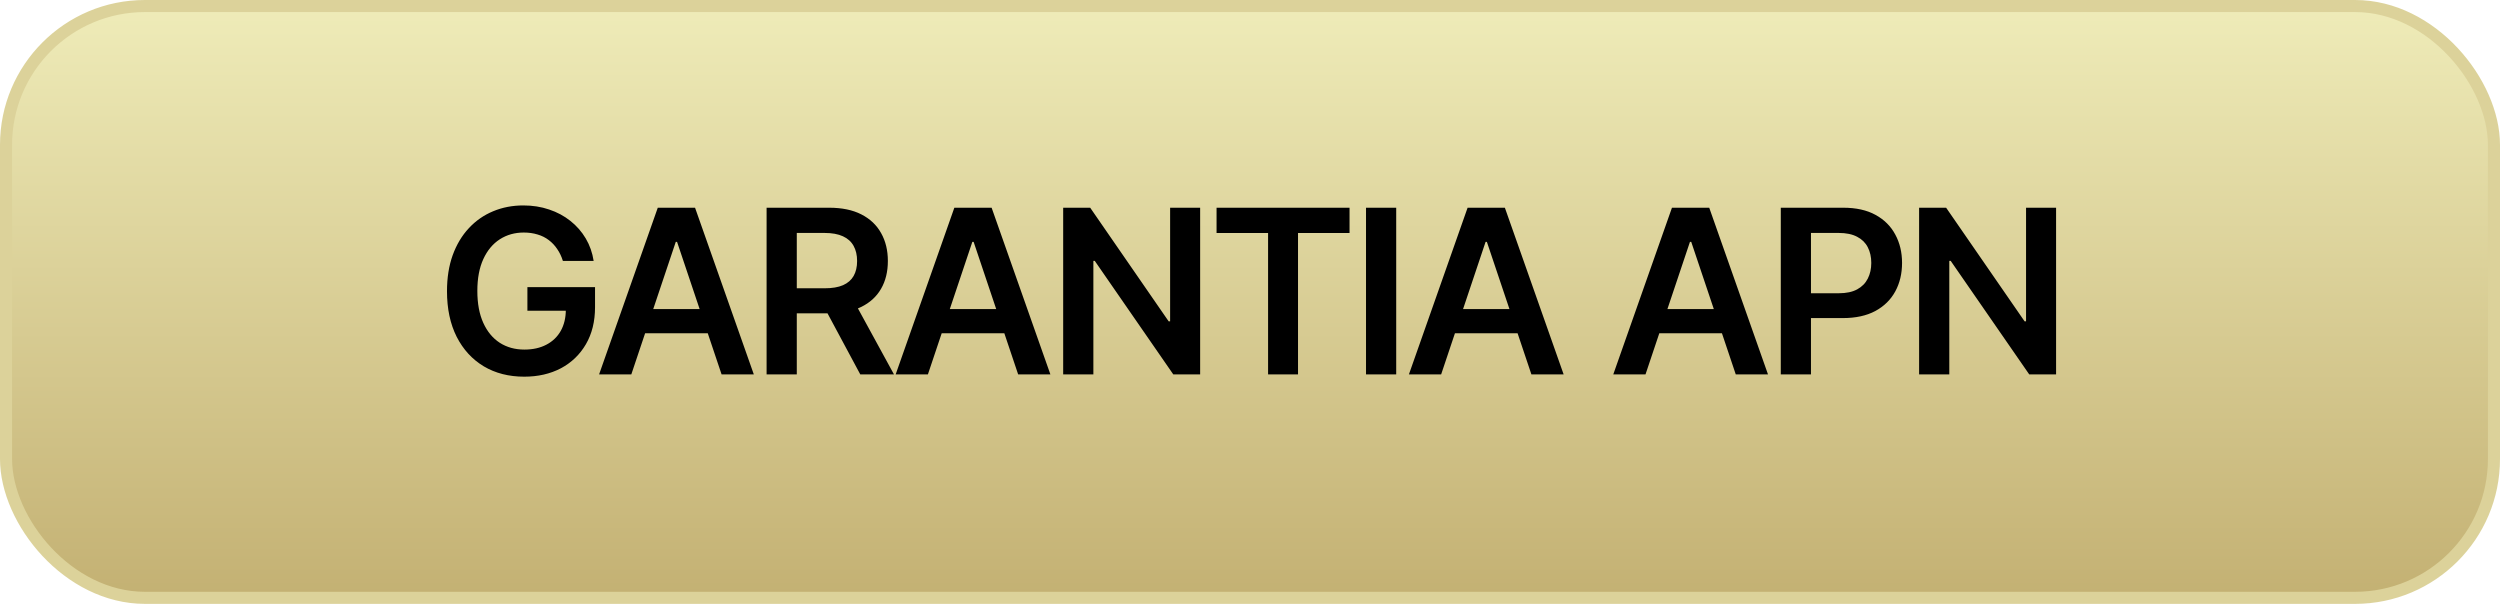
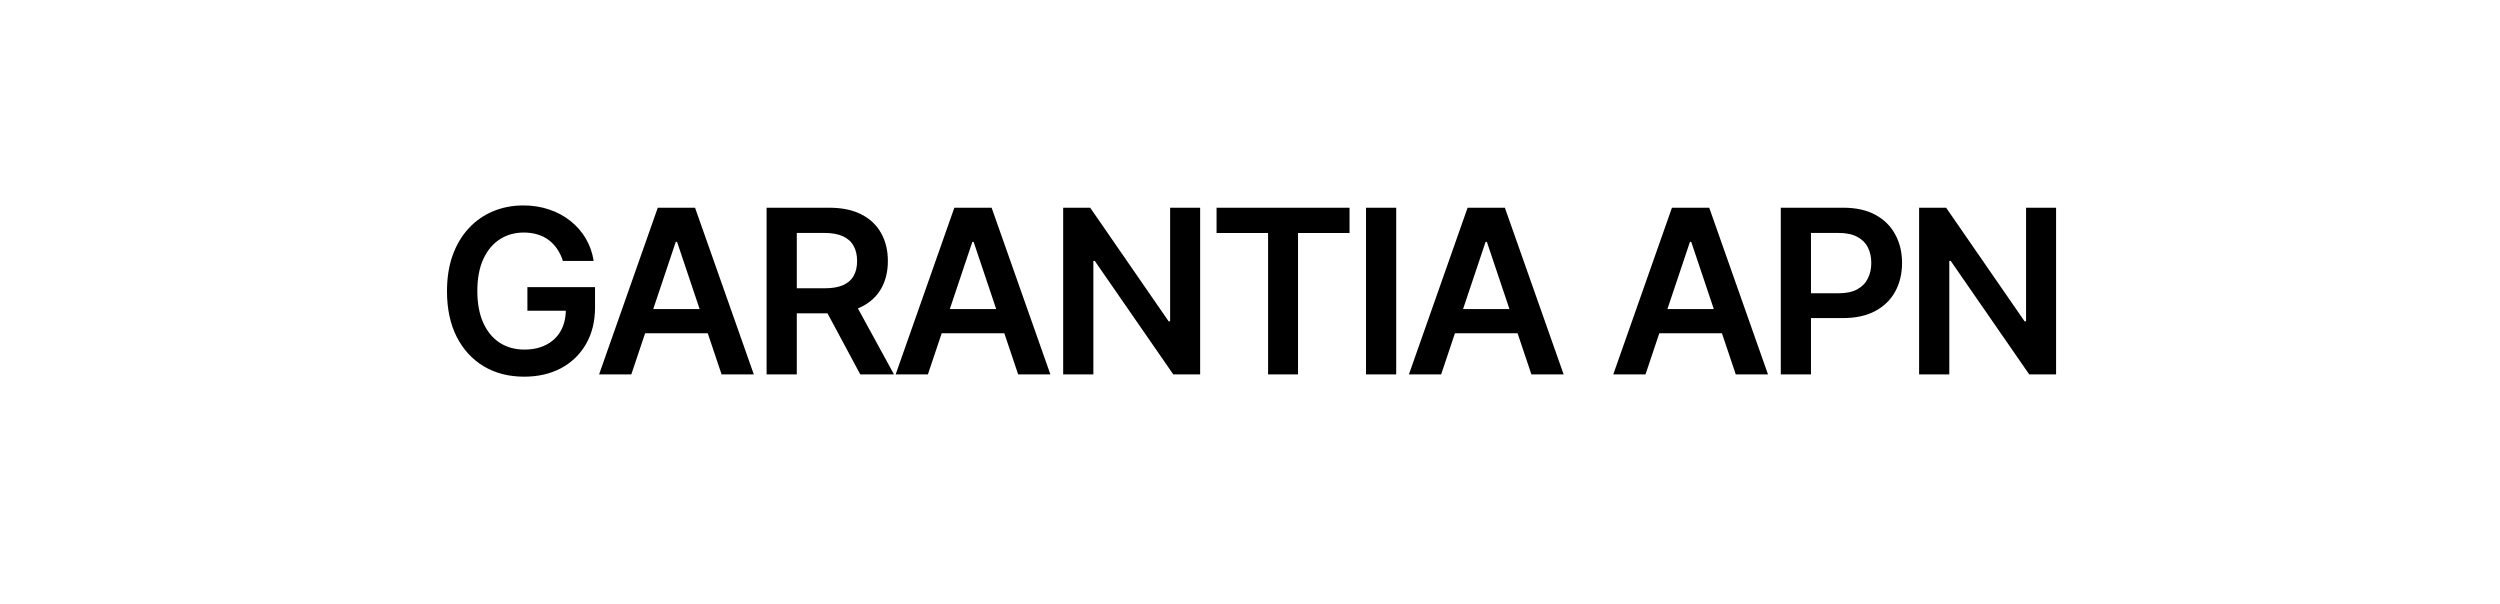
<svg xmlns="http://www.w3.org/2000/svg" width="207" height="50" viewBox="0 0 207 50" fill="none">
-   <rect x="0.5" y="0.5" width="206" height="49" rx="11.5" fill="url(#paint0_linear_28_67)" stroke="#DCD29A" />
  <path d="M46.607 21.606C46.495 21.242 46.34 20.916 46.142 20.629C45.949 20.337 45.715 20.087 45.441 19.881C45.172 19.674 44.862 19.519 44.511 19.416C44.161 19.308 43.779 19.254 43.366 19.254C42.624 19.254 41.964 19.441 41.384 19.813C40.805 20.186 40.349 20.734 40.016 21.458C39.688 22.177 39.524 23.053 39.524 24.086C39.524 25.128 39.688 26.011 40.016 26.734C40.344 27.458 40.8 28.008 41.384 28.385C41.968 28.758 42.647 28.945 43.419 28.945C44.12 28.945 44.727 28.81 45.239 28.54C45.756 28.271 46.153 27.889 46.432 27.395C46.71 26.896 46.85 26.312 46.85 25.643L47.416 25.73H43.669V23.776H49.269V25.434C49.269 26.615 49.017 27.637 48.514 28.5C48.011 29.362 47.319 30.027 46.439 30.495C45.558 30.957 44.547 31.189 43.406 31.189C42.135 31.189 41.018 30.903 40.057 30.333C39.1 29.758 38.352 28.942 37.813 27.887C37.278 26.826 37.011 25.568 37.011 24.113C37.011 22.999 37.168 22.004 37.483 21.128C37.801 20.252 38.246 19.508 38.817 18.897C39.387 18.281 40.057 17.814 40.825 17.495C41.593 17.172 42.429 17.01 43.332 17.01C44.096 17.01 44.808 17.122 45.468 17.347C46.129 17.567 46.715 17.882 47.227 18.29C47.744 18.699 48.168 19.184 48.501 19.746C48.833 20.308 49.051 20.928 49.154 21.606H46.607ZM52.273 31H49.605L54.464 17.199H57.55L62.416 31H59.747L56.061 20.029H55.953L52.273 31ZM52.361 25.589H59.639V27.597H52.361V25.589ZM63.474 31V17.199H68.65C69.71 17.199 70.6 17.383 71.318 17.751C72.042 18.12 72.588 18.636 72.956 19.301C73.329 19.962 73.515 20.732 73.515 21.613C73.515 22.498 73.327 23.266 72.949 23.917C72.576 24.564 72.026 25.065 71.298 25.42C70.57 25.771 69.676 25.946 68.616 25.946H64.93V23.87H68.279C68.899 23.87 69.407 23.785 69.802 23.614C70.198 23.439 70.49 23.185 70.678 22.853C70.871 22.516 70.968 22.102 70.968 21.613C70.968 21.123 70.871 20.705 70.678 20.359C70.485 20.009 70.191 19.744 69.795 19.564C69.4 19.38 68.89 19.288 68.266 19.288H65.974V31H63.474ZM70.604 24.746L74.021 31H71.231L67.875 24.746H70.604ZM76.83 31H74.161L79.02 17.199H82.106L86.972 31H84.303L80.617 20.029H80.509L76.83 31ZM76.918 25.589H84.195V27.597H76.918V25.589ZM99.372 17.199V31H97.148L90.645 21.599H90.531V31H88.031V17.199H90.268L96.764 26.606H96.886V17.199H99.372ZM100.731 19.294V17.199H111.742V19.294H107.476V31H104.997V19.294H100.731ZM115.606 17.199V31H113.106V17.199H115.606ZM119.327 31H116.658L121.517 17.199H124.603L129.469 31H126.8L123.114 20.029H123.006L119.327 31ZM119.414 25.589H126.692V27.597H119.414V25.589ZM136.248 31H133.579L138.438 17.199H141.524L146.39 31H143.721L140.035 20.029H139.927L136.248 31ZM136.335 25.589H143.613V27.597H136.335V25.589ZM147.449 31V17.199H152.624C153.684 17.199 154.574 17.396 155.293 17.792C156.016 18.187 156.562 18.731 156.93 19.423C157.303 20.11 157.49 20.892 157.49 21.768C157.49 22.653 157.303 23.439 156.93 24.126C156.557 24.814 156.007 25.355 155.279 25.75C154.551 26.141 153.655 26.337 152.59 26.337H149.16V24.281H152.253C152.873 24.281 153.381 24.174 153.776 23.958C154.172 23.742 154.464 23.446 154.653 23.068C154.846 22.691 154.942 22.257 154.942 21.768C154.942 21.278 154.846 20.847 154.653 20.474C154.464 20.101 154.17 19.811 153.77 19.605C153.374 19.393 152.864 19.288 152.24 19.288H149.949V31H147.449ZM170.244 17.199V31H168.02L161.517 21.599H161.402V31H158.902V17.199H161.139L167.636 26.606H167.757V17.199H170.244Z" fill="black" />
  <defs>
    <linearGradient id="paint0_linear_28_67" x1="103.5" y1="0" x2="103.5" y2="50" gradientUnits="userSpaceOnUse">
      <stop stop-color="#EFECB9" />
      <stop offset="1" stop-color="#C3B072" />
    </linearGradient>
  </defs>
</svg>